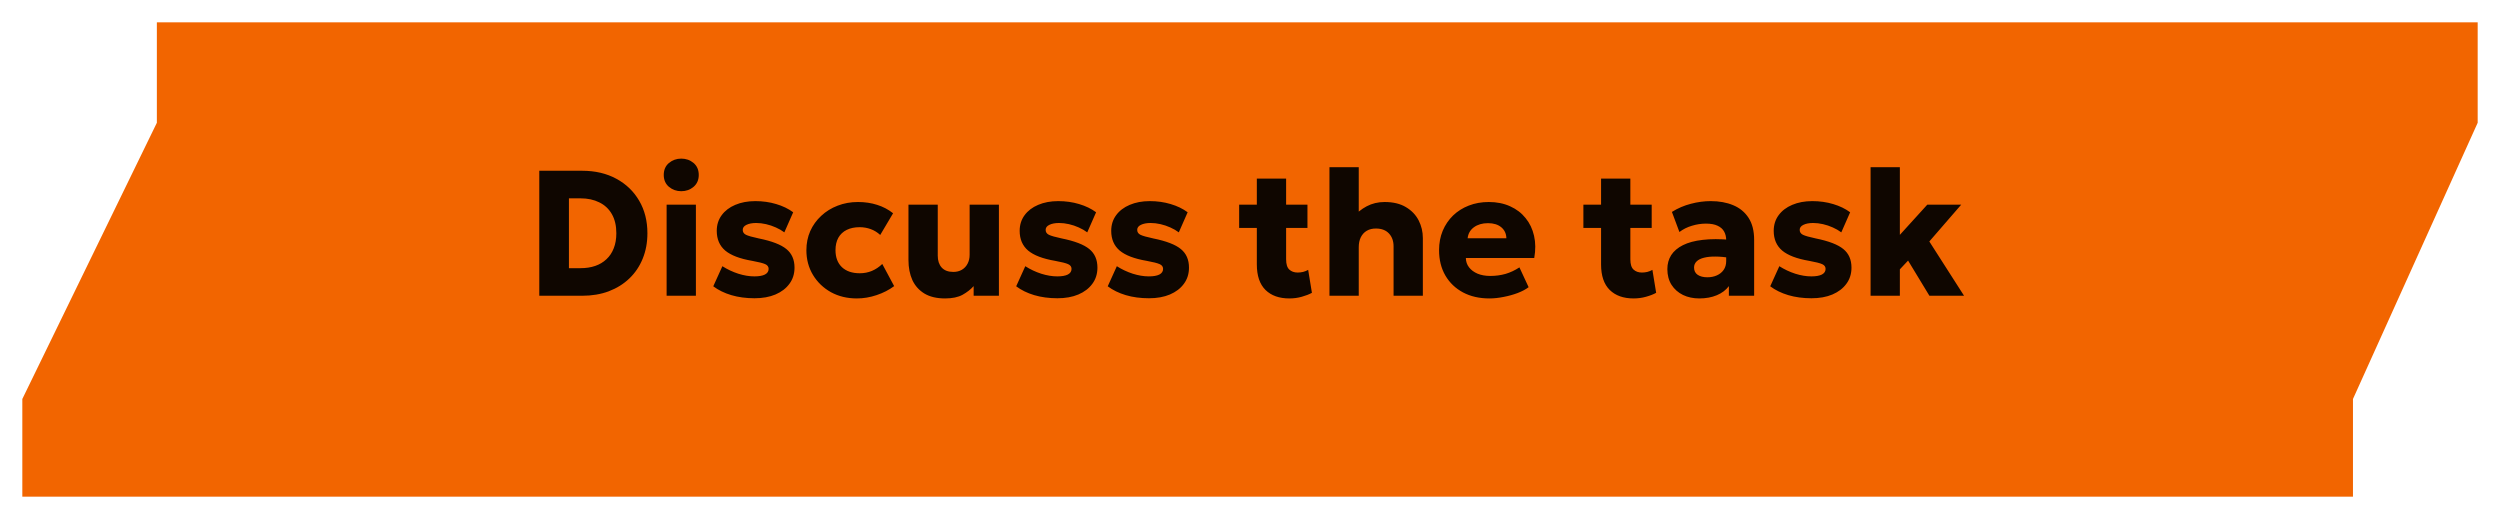
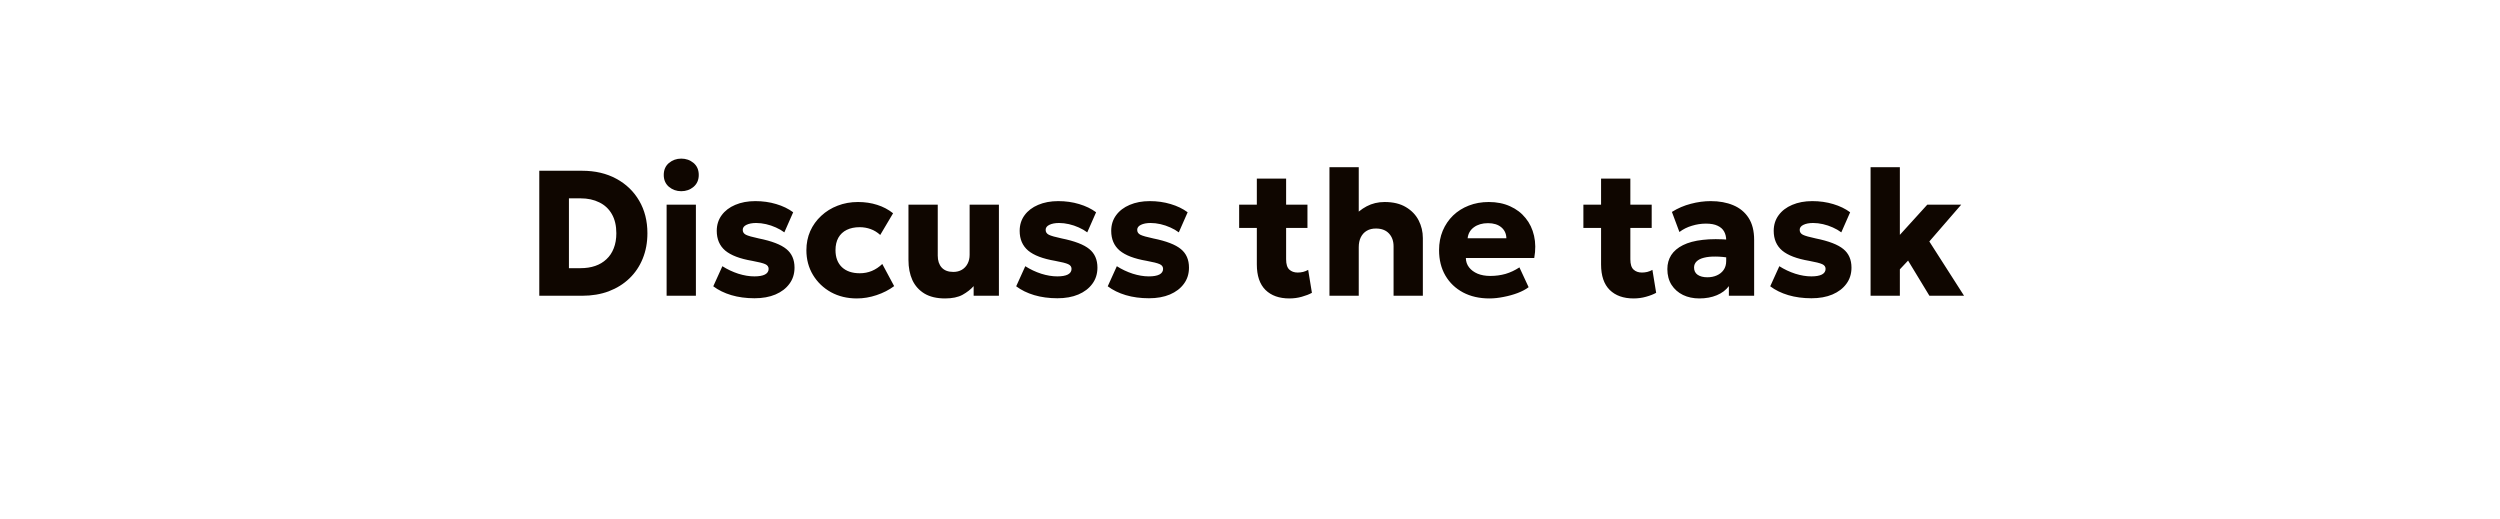
<svg xmlns="http://www.w3.org/2000/svg" width="448" height="93" viewBox="0 0 448 93" fill="none">
  <g filter="url(#filter0_d_313_91)">
-     <path fill-rule="evenodd" clip-rule="evenodd" d="M4 85V67.5L28.109 18V0H444V18L421.652 67.5V85H4Z" fill="#F26500" />
-   </g>
+     </g>
  <path d="M96.64 53V30.6H104.32C106.645 30.6 108.683 31.075 110.432 32.024C112.192 32.973 113.563 34.291 114.544 35.976C115.525 37.651 116.016 39.592 116.016 41.8C116.016 43.464 115.733 44.984 115.168 46.36C114.613 47.725 113.819 48.904 112.784 49.896C111.749 50.888 110.517 51.656 109.088 52.2C107.659 52.733 106.069 53 104.32 53H96.64ZM101.952 48.056H104.048C105.008 48.056 105.877 47.923 106.656 47.656C107.435 47.389 108.107 46.989 108.672 46.456C109.248 45.923 109.685 45.267 109.984 44.488C110.293 43.709 110.448 42.813 110.448 41.8C110.448 40.445 110.181 39.304 109.648 38.376C109.115 37.437 108.363 36.733 107.392 36.264C106.432 35.784 105.317 35.544 104.048 35.544H101.952V48.056ZM119.457 53V36.68H124.705V53H119.457ZM122.081 34.264C121.239 34.264 120.503 34.003 119.873 33.48C119.255 32.947 118.945 32.237 118.945 31.352C118.945 30.445 119.255 29.731 119.873 29.208C120.503 28.685 121.239 28.424 122.081 28.424C122.935 28.424 123.671 28.685 124.289 29.208C124.908 29.731 125.217 30.445 125.217 31.352C125.217 32.237 124.908 32.947 124.289 33.48C123.671 34.003 122.935 34.264 122.081 34.264ZM135.21 53.448C133.696 53.448 132.309 53.261 131.05 52.888C129.802 52.515 128.725 51.987 127.818 51.304L129.45 47.704C130.336 48.269 131.285 48.717 132.298 49.048C133.312 49.368 134.272 49.528 135.178 49.528C136.01 49.528 136.645 49.416 137.082 49.192C137.52 48.957 137.738 48.621 137.738 48.184C137.738 47.8 137.536 47.517 137.13 47.336C136.736 47.155 135.957 46.957 134.794 46.744C132.597 46.371 130.986 45.757 129.962 44.904C128.949 44.04 128.442 42.861 128.442 41.368C128.442 40.301 128.736 39.368 129.322 38.568C129.909 37.768 130.72 37.149 131.754 36.712C132.8 36.264 134 36.04 135.354 36.04C136.677 36.04 137.925 36.216 139.098 36.568C140.282 36.92 141.296 37.411 142.138 38.04L140.554 41.64C140.117 41.309 139.61 41.016 139.034 40.76C138.469 40.504 137.882 40.307 137.274 40.168C136.666 40.029 136.074 39.96 135.498 39.96C134.784 39.96 134.202 40.072 133.754 40.296C133.317 40.509 133.098 40.808 133.098 41.192C133.098 41.587 133.29 41.88 133.674 42.072C134.058 42.264 134.826 42.483 135.978 42.728C138.304 43.197 139.952 43.832 140.922 44.632C141.893 45.421 142.378 46.531 142.378 47.96C142.378 49.069 142.074 50.035 141.466 50.856C140.869 51.677 140.032 52.317 138.954 52.776C137.888 53.224 136.64 53.448 135.21 53.448ZM153.545 53.48C151.817 53.48 150.27 53.107 148.905 52.36C147.55 51.603 146.478 50.573 145.689 49.272C144.9 47.96 144.505 46.483 144.505 44.84C144.505 43.603 144.734 42.461 145.193 41.416C145.662 40.371 146.318 39.459 147.161 38.68C148.004 37.891 148.985 37.283 150.105 36.856C151.225 36.419 152.441 36.2 153.753 36.2C154.99 36.2 156.137 36.371 157.193 36.712C158.249 37.043 159.198 37.544 160.041 38.216L157.737 42.104C157.214 41.624 156.638 41.272 156.009 41.048C155.39 40.824 154.74 40.712 154.057 40.712C153.161 40.712 152.388 40.872 151.737 41.192C151.086 41.512 150.585 41.981 150.233 42.6C149.892 43.219 149.721 43.96 149.721 44.824C149.721 46.125 150.105 47.144 150.873 47.88C151.652 48.605 152.718 48.968 154.073 48.968C154.841 48.968 155.561 48.829 156.233 48.552C156.916 48.264 157.54 47.848 158.105 47.304L160.233 51.272C159.316 51.955 158.265 52.493 157.081 52.888C155.908 53.283 154.729 53.48 153.545 53.48ZM169.357 53.48C167.875 53.48 166.648 53.192 165.677 52.616C164.707 52.029 163.981 51.224 163.501 50.2C163.032 49.165 162.797 47.965 162.797 46.6V36.68H168.045V45.816C168.045 46.712 168.28 47.421 168.749 47.944C169.229 48.467 169.923 48.728 170.829 48.728C171.416 48.728 171.928 48.6 172.365 48.344C172.813 48.077 173.155 47.715 173.389 47.256C173.635 46.797 173.757 46.264 173.757 45.656V36.68H179.005V53H174.477V51.272C173.955 51.859 173.293 52.376 172.493 52.824C171.693 53.261 170.648 53.48 169.357 53.48ZM189.492 53.448C187.977 53.448 186.59 53.261 185.332 52.888C184.084 52.515 183.006 51.987 182.1 51.304L183.732 47.704C184.617 48.269 185.566 48.717 186.58 49.048C187.593 49.368 188.553 49.528 189.46 49.528C190.292 49.528 190.926 49.416 191.364 49.192C191.801 48.957 192.02 48.621 192.02 48.184C192.02 47.8 191.817 47.517 191.412 47.336C191.017 47.155 190.238 46.957 189.076 46.744C186.878 46.371 185.268 45.757 184.244 44.904C183.23 44.04 182.724 42.861 182.724 41.368C182.724 40.301 183.017 39.368 183.604 38.568C184.19 37.768 185.001 37.149 186.036 36.712C187.081 36.264 188.281 36.04 189.635 36.04C190.958 36.04 192.206 36.216 193.38 36.568C194.564 36.92 195.577 37.411 196.42 38.04L194.836 41.64C194.398 41.309 193.892 41.016 193.316 40.76C192.75 40.504 192.164 40.307 191.556 40.168C190.948 40.029 190.356 39.96 189.78 39.96C189.065 39.96 188.484 40.072 188.036 40.296C187.598 40.509 187.38 40.808 187.38 41.192C187.38 41.587 187.572 41.88 187.956 42.072C188.34 42.264 189.108 42.483 190.26 42.728C192.585 43.197 194.233 43.832 195.204 44.632C196.174 45.421 196.66 46.531 196.66 47.96C196.66 49.069 196.356 50.035 195.748 50.856C195.15 51.677 194.313 52.317 193.236 52.776C192.169 53.224 190.921 53.448 189.492 53.448ZM205.898 53.448C204.383 53.448 202.996 53.261 201.738 52.888C200.49 52.515 199.412 51.987 198.506 51.304L200.138 47.704C201.023 48.269 201.972 48.717 202.986 49.048C203.999 49.368 204.959 49.528 205.866 49.528C206.698 49.528 207.332 49.416 207.77 49.192C208.207 48.957 208.426 48.621 208.426 48.184C208.426 47.8 208.223 47.517 207.818 47.336C207.423 47.155 206.644 46.957 205.482 46.744C203.284 46.371 201.674 45.757 200.65 44.904C199.636 44.04 199.13 42.861 199.13 41.368C199.13 40.301 199.423 39.368 200.01 38.568C200.596 37.768 201.407 37.149 202.442 36.712C203.487 36.264 204.687 36.04 206.042 36.04C207.364 36.04 208.612 36.216 209.786 36.568C210.97 36.92 211.983 37.411 212.826 38.04L211.242 41.64C210.804 41.309 210.298 41.016 209.722 40.76C209.156 40.504 208.57 40.307 207.962 40.168C207.354 40.029 206.762 39.96 206.186 39.96C205.471 39.96 204.89 40.072 204.442 40.296C204.004 40.509 203.786 40.808 203.786 41.192C203.786 41.587 203.978 41.88 204.362 42.072C204.746 42.264 205.514 42.483 206.666 42.728C208.991 43.197 210.639 43.832 211.61 44.632C212.58 45.421 213.066 46.531 213.066 47.96C213.066 49.069 212.762 50.035 212.154 50.856C211.556 51.677 210.719 52.317 209.642 52.776C208.575 53.224 207.327 53.448 205.898 53.448ZM231.048 53.48C229.234 53.48 227.81 52.973 226.776 51.96C225.741 50.936 225.224 49.411 225.224 47.384V32.008H230.472V36.68H234.296V40.84H230.472V46.472C230.472 47.347 230.664 47.96 231.048 48.312C231.432 48.664 231.928 48.84 232.536 48.84C232.866 48.84 233.192 48.803 233.512 48.728C233.842 48.643 234.146 48.52 234.424 48.36L235.096 52.472C234.594 52.749 233.992 52.984 233.288 53.176C232.584 53.379 231.837 53.48 231.048 53.48ZM222.056 40.84V36.68H225.704V40.84H222.056ZM238.239 53V29.96H243.487V40.328L242.399 39.032C243.103 38.168 243.94 37.48 244.911 36.968C245.881 36.456 246.953 36.2 248.127 36.2C249.652 36.2 250.921 36.504 251.935 37.112C252.959 37.72 253.721 38.515 254.223 39.496C254.724 40.477 254.975 41.533 254.975 42.664V53H249.727V44.136C249.727 43.197 249.455 42.435 248.911 41.848C248.367 41.261 247.604 40.963 246.623 40.952C245.961 40.941 245.396 41.075 244.927 41.352C244.468 41.619 244.111 42.008 243.855 42.52C243.609 43.021 243.487 43.619 243.487 44.312V53H238.239ZM266.904 53.48C265.112 53.48 263.539 53.123 262.184 52.408C260.829 51.683 259.773 50.675 259.016 49.384C258.259 48.083 257.88 46.563 257.88 44.824C257.88 43.565 258.099 42.408 258.536 41.352C258.984 40.296 259.603 39.384 260.392 38.616C261.192 37.848 262.131 37.256 263.208 36.84C264.296 36.413 265.491 36.2 266.792 36.2C268.221 36.2 269.496 36.456 270.616 36.968C271.736 37.469 272.659 38.173 273.384 39.08C274.12 39.976 274.627 41.037 274.904 42.264C275.181 43.48 275.192 44.803 274.936 46.232H262.68C262.691 46.872 262.883 47.432 263.256 47.912C263.629 48.392 264.141 48.771 264.792 49.048C265.443 49.315 266.2 49.448 267.064 49.448C268.024 49.448 268.936 49.325 269.8 49.08C270.664 48.824 271.491 48.435 272.28 47.912L273.928 51.464C273.427 51.848 272.776 52.195 271.976 52.504C271.187 52.803 270.344 53.037 269.448 53.208C268.563 53.389 267.715 53.48 266.904 53.48ZM263 42.696H269.944C269.923 41.875 269.619 41.219 269.032 40.728C268.445 40.237 267.651 39.992 266.648 39.992C265.635 39.992 264.792 40.237 264.12 40.728C263.459 41.219 263.085 41.875 263 42.696ZM292.735 53.48C290.922 53.48 289.498 52.973 288.463 51.96C287.428 50.936 286.911 49.411 286.911 47.384V32.008H292.159V36.68H295.983V40.84H292.159V46.472C292.159 47.347 292.351 47.96 292.735 48.312C293.119 48.664 293.615 48.84 294.223 48.84C294.554 48.84 294.879 48.803 295.199 48.728C295.53 48.643 295.834 48.52 296.111 48.36L296.783 52.472C296.282 52.749 295.679 52.984 294.975 53.176C294.271 53.379 293.524 53.48 292.735 53.48ZM283.743 40.84V36.68H287.391V40.84H283.743ZM304.518 53.48C303.43 53.48 302.454 53.272 301.59 52.856C300.726 52.429 300.043 51.827 299.542 51.048C299.041 50.259 298.79 49.315 298.79 48.216C298.79 47.277 299.019 46.445 299.478 45.72C299.947 44.995 300.651 44.397 301.59 43.928C302.529 43.459 303.707 43.144 305.126 42.984C306.555 42.813 308.225 42.813 310.134 42.984L310.182 46.248C309.169 46.067 308.251 45.976 307.43 45.976C306.619 45.965 305.926 46.035 305.35 46.184C304.785 46.323 304.347 46.541 304.038 46.84C303.729 47.139 303.574 47.507 303.574 47.944C303.574 48.509 303.787 48.941 304.214 49.24C304.651 49.539 305.233 49.688 305.958 49.688C306.587 49.688 307.153 49.576 307.654 49.352C308.166 49.128 308.571 48.803 308.87 48.376C309.179 47.939 309.334 47.405 309.334 46.776V43.048C309.334 42.461 309.211 41.944 308.966 41.496C308.721 41.048 308.331 40.701 307.798 40.456C307.275 40.2 306.577 40.072 305.702 40.072C304.859 40.072 304.022 40.2 303.19 40.456C302.358 40.701 301.611 41.075 300.95 41.576L299.606 37.976C300.662 37.315 301.793 36.829 302.998 36.52C304.203 36.2 305.387 36.04 306.55 36.04C308.086 36.04 309.435 36.285 310.598 36.776C311.771 37.267 312.689 38.024 313.35 39.048C314.011 40.072 314.342 41.384 314.342 42.984V53H309.814V51.272C309.291 51.976 308.571 52.52 307.654 52.904C306.737 53.288 305.691 53.48 304.518 53.48ZM324.617 53.448C323.102 53.448 321.715 53.261 320.457 52.888C319.209 52.515 318.131 51.987 317.225 51.304L318.857 47.704C319.742 48.269 320.691 48.717 321.705 49.048C322.718 49.368 323.678 49.528 324.585 49.528C325.417 49.528 326.051 49.416 326.489 49.192C326.926 48.957 327.145 48.621 327.145 48.184C327.145 47.8 326.942 47.517 326.537 47.336C326.142 47.155 325.363 46.957 324.201 46.744C322.003 46.371 320.393 45.757 319.369 44.904C318.355 44.04 317.849 42.861 317.849 41.368C317.849 40.301 318.142 39.368 318.729 38.568C319.315 37.768 320.126 37.149 321.161 36.712C322.206 36.264 323.406 36.04 324.76 36.04C326.083 36.04 327.331 36.216 328.505 36.568C329.689 36.92 330.702 37.411 331.545 38.04L329.961 41.64C329.523 41.309 329.017 41.016 328.441 40.76C327.875 40.504 327.289 40.307 326.681 40.168C326.073 40.029 325.481 39.96 324.905 39.96C324.19 39.96 323.609 40.072 323.161 40.296C322.723 40.509 322.505 40.808 322.505 41.192C322.505 41.587 322.697 41.88 323.081 42.072C323.465 42.264 324.233 42.483 325.385 42.728C327.71 43.197 329.358 43.832 330.329 44.632C331.299 45.421 331.785 46.531 331.785 47.96C331.785 49.069 331.481 50.035 330.873 50.856C330.275 51.677 329.438 52.317 328.361 52.776C327.294 53.224 326.046 53.448 324.617 53.448ZM335.207 53V29.96H340.455V42.088L345.367 36.68H351.447L345.735 43.272L351.959 53H345.751L341.927 46.696L340.455 48.264V53H335.207Z" fill="#0F0600" />
  <defs>
    <filter id="filter0_d_313_91" x="0" y="0" width="448" height="93" filterUnits="userSpaceOnUse" color-interpolation-filters="sRGB">
      <feFlood flood-opacity="0" result="BackgroundImageFix" />
      <feColorMatrix in="SourceAlpha" type="matrix" values="0 0 0 0 0 0 0 0 0 0 0 0 0 0 0 0 0 0 127 0" result="hardAlpha" />
      <feOffset dy="4" />
      <feGaussianBlur stdDeviation="2" />
      <feComposite in2="hardAlpha" operator="out" />
      <feColorMatrix type="matrix" values="0 0 0 0 0 0 0 0 0 0 0 0 0 0 0 0 0 0 0.25 0" />
      <feBlend mode="normal" in2="BackgroundImageFix" result="effect1_dropShadow_313_91" />
      <feBlend mode="normal" in="SourceGraphic" in2="effect1_dropShadow_313_91" result="shape" />
    </filter>
  </defs>
</svg>